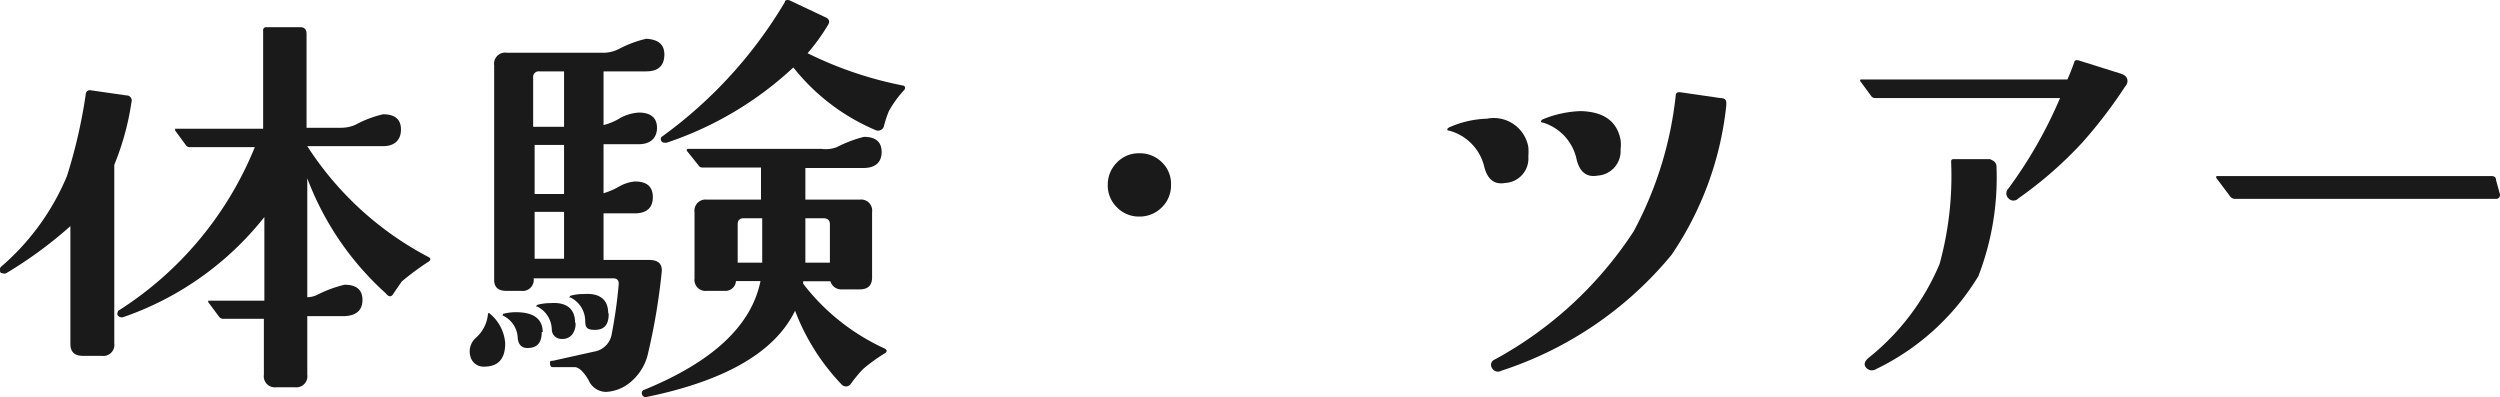
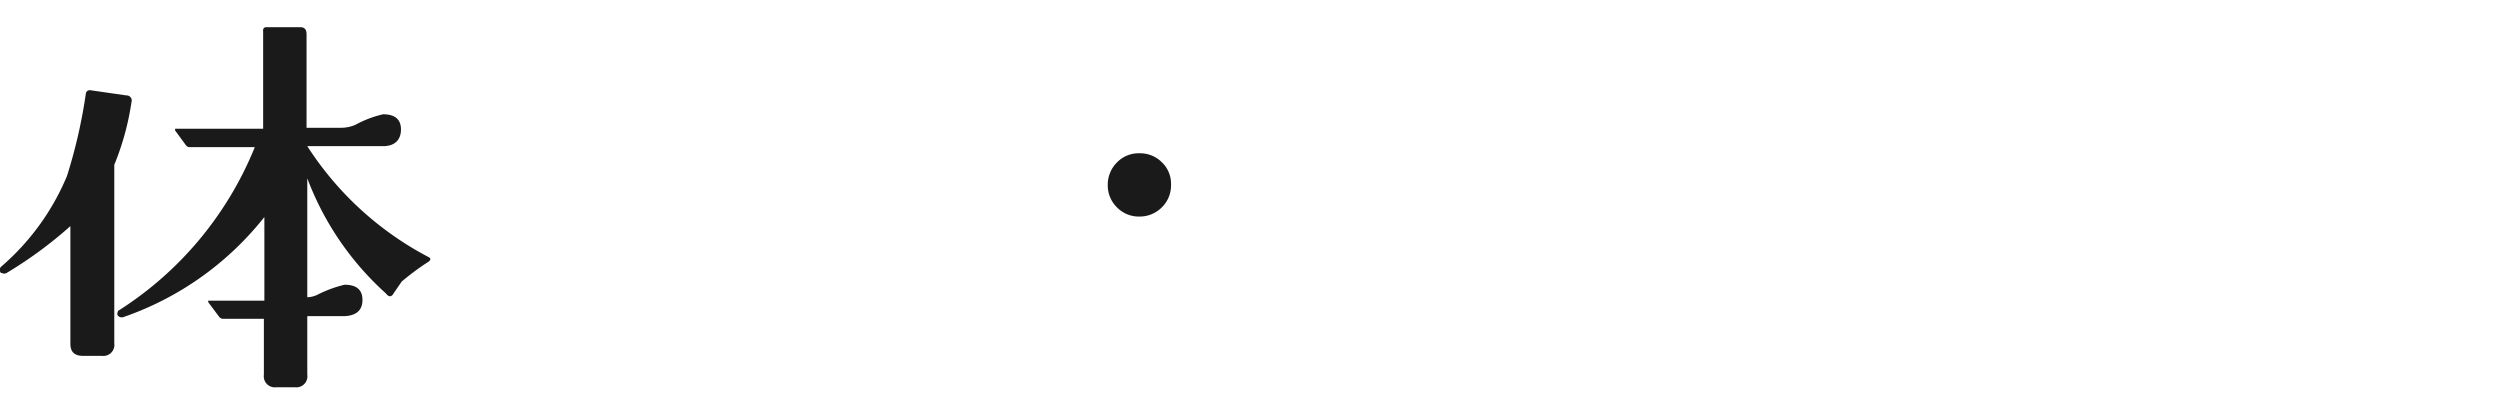
<svg xmlns="http://www.w3.org/2000/svg" width="101.94" height="16.2" viewBox="0 0 101.94 16.2">
  <defs>
    <style>.cls-1{fill:#1a1a1a;}</style>
  </defs>
  <title>nav_experience</title>
  <g id="レイヤー_2" data-name="レイヤー 2">
    <g id="レイヤー_1-2" data-name="レイヤー 1">
      <path class="cls-1" d="M5.36,4.17a10.86,10.86,0,0,1-.7,2.55V14a.45.45,0,0,1-.51.51H3.38c-.34,0-.51-.16-.51-.49V9.22a17.06,17.06,0,0,1-2.6,1.91c-.1.06-.17,0-.23,0a.18.18,0,0,1,0-.25A9.91,9.91,0,0,0,2.73,7.18,21.09,21.09,0,0,0,3.5,3.82a.16.16,0,0,1,.19-.14l1.46.21A.21.21,0,0,1,5.36,4.17Zm12.13,6.49a10.66,10.66,0,0,0-1.11.82l-.33.48c-.08.15-.19.17-.32,0a12,12,0,0,1-3.2-4.69v4.85a1,1,0,0,0,.39-.09,5,5,0,0,1,1.13-.42c.49,0,.73.21.73.62s-.24.64-.73.66c-.31,0-.81,0-1.52,0v2.39a.45.45,0,0,1-.51.51h-.75a.45.45,0,0,1-.51-.51V13H9.09a.21.21,0,0,1-.16-.09l-.44-.59,0-.06s0,0,.07,0h2.22V8.85A12.55,12.55,0,0,1,5,12.94c-.07,0-.13,0-.19-.07s0-.14,0-.19A14.22,14.22,0,0,0,10.39,6H7.74a.18.18,0,0,1-.16-.08l-.44-.6s0-.07,0-.07h3.59v-4a.12.12,0,0,1,.14-.14l1.39,0c.16,0,.24.1.24.28V5.21h1.41a1.47,1.47,0,0,0,.58-.12,4.45,4.45,0,0,1,1.13-.43c.49,0,.73.21.73.62s-.24.68-.73.68H12.53a13.11,13.11,0,0,0,4.94,4.52C17.57,10.53,17.57,10.59,17.49,10.66Z" />
-       <path class="cls-1" d="M20.6,14c0,.63-.28.95-.86.95a.55.55,0,0,1-.56-.42.74.74,0,0,1,.23-.76,1.47,1.47,0,0,0,.49-1l.05,0A1.72,1.72,0,0,1,20.6,14ZM27.09,2.22c0,.46-.25.69-.74.69H24.61V5.1a2.43,2.43,0,0,0,.7-.3,1.83,1.83,0,0,1,.74-.21c.49,0,.74.22.74.62s-.25.67-.74.67H24.61v2a3.05,3.05,0,0,0,.63-.27,1.54,1.54,0,0,1,.65-.21c.49,0,.73.21.73.64s-.25.66-.74.66H24.61v1.9h1.86q.57,0,.51.51a25.56,25.56,0,0,1-.58,3.4,2.12,2.12,0,0,1-.61,1,1.69,1.69,0,0,1-1.07.47.78.78,0,0,1-.72-.48c-.2-.34-.38-.51-.55-.53l-.86,0c-.09,0-.15,0-.16-.12s0-.14.12-.14l1.66-.37a.87.87,0,0,0,.72-.65,19.91,19.91,0,0,0,.3-2.11c0-.16-.07-.23-.23-.23H21.76v0a.45.45,0,0,1-.51.51h-.61c-.33,0-.49-.15-.49-.45V2.66a.45.45,0,0,1,.51-.51h4A1.4,1.4,0,0,0,25.23,2a4.67,4.67,0,0,1,1.12-.42C26.84,1.61,27.09,1.81,27.09,2.22Zm-5,11.32c0,.43-.18.65-.58.65-.24,0-.38-.14-.4-.42a1.05,1.05,0,0,0-.6-.9c-.05,0,0,0,0-.07a2,2,0,0,1,.52-.07Q22.12,12.73,22.13,13.54ZM23,8.64h-1.2l0,1.91H23Zm0-5.73H22a.23.23,0,0,0-.26.26v2H23Zm0,3h-1.2v2H23Zm.47,7.28a.71.71,0,0,1-.14.45.49.49,0,0,1-.42.18.39.39,0,0,1-.41-.4,1.08,1.08,0,0,0-.59-.92c-.07,0-.07,0,0-.07a2,2,0,0,1,.53-.07C23.1,12.31,23.44,12.59,23.45,13.14Zm1.35-.39c0,.43-.17.65-.56.65s-.39-.14-.4-.42a1.07,1.07,0,0,0-.6-.9c-.07,0-.06,0,0-.07a1.88,1.88,0,0,1,.53-.07C24.45,11.94,24.79,12.21,24.8,12.75ZM36.09,14.4a6.92,6.92,0,0,0-.9.65,5.64,5.64,0,0,0-.51.62.24.24,0,0,1-.37,0,8.92,8.92,0,0,1-1.89-3c-.82,1.69-2.85,2.86-6.07,3.52a.15.15,0,0,1-.17-.11.14.14,0,0,1,.1-.19q4.18-1.71,4.73-4.43h-1a.43.43,0,0,1-.47.4h-.72a.45.45,0,0,1-.5-.51V8.65a.45.45,0,0,1,.5-.51h2.21V6.83H28.64a.17.17,0,0,1-.16-.09L28,6.14s0-.07.05-.07h5.45A1.23,1.23,0,0,0,34.12,6a5.22,5.22,0,0,1,1.11-.42c.48,0,.72.21.72.62s-.25.65-.74.65H32.84V8.14h2.21a.45.45,0,0,1,.51.51v2.66c0,.33-.17.49-.51.49h-.72a.46.46,0,0,1-.47-.33H32.75v.1a8.8,8.8,0,0,0,3.32,2.64C36.18,14.27,36.18,14.33,36.09,14.4Zm.79-10.74a4.46,4.46,0,0,0-.63.86,4.2,4.2,0,0,0-.21.64.25.25,0,0,1-.35.14,8.49,8.49,0,0,1-3.34-2.55,14.11,14.11,0,0,1-5.17,3.07c-.1,0-.16,0-.2-.05s-.05-.15,0-.19A18.23,18.23,0,0,0,32,.09c0-.09.11-.11.21-.07l1.46.69c.15.07.18.18.08.33a8.26,8.26,0,0,1-.82,1.13,15.45,15.45,0,0,0,3.9,1.32C36.9,3.51,36.93,3.57,36.88,3.66Zm-5.8,7.05V8.9h-.76c-.16,0-.24.08-.24.25v1.56Zm2.76-1.56c0-.17-.09-.25-.26-.25h-.74v1.81h1Z" />
      <path class="cls-1" d="M47.75,7.53a1.25,1.25,0,0,1-.37.92,1.27,1.27,0,0,1-.93.38,1.24,1.24,0,0,1-.91-.38,1.25,1.25,0,0,1-.37-.92,1.27,1.27,0,0,1,.38-.91,1.22,1.22,0,0,1,.9-.37,1.26,1.26,0,0,1,.93.37A1.21,1.21,0,0,1,47.75,7.53Z" />
-       <path class="cls-1" d="M62.32,6a2.58,2.58,0,0,1,0,.38,1,1,0,0,1-.94,1.08c-.44.08-.73-.14-.86-.67a2,2,0,0,0-1.42-1.46c-.12,0-.11-.09,0-.14a4.06,4.06,0,0,1,1.53-.35A1.43,1.43,0,0,1,62.32,6Zm8.07-1.69a13.29,13.29,0,0,1-2.23,6.08,15,15,0,0,1-6.95,4.73.27.27,0,0,1-.37-.11.23.23,0,0,1,.11-.35,15.73,15.73,0,0,0,5.66-5.22,15.08,15.08,0,0,0,1.72-5.55c0-.1.07-.14.18-.13L70.16,4C70.34,4,70.41,4.08,70.39,4.26ZM66.08,5.7a1.39,1.39,0,0,1,0,.39,1,1,0,0,1-.93,1.07c-.44.08-.73-.13-.86-.65A2,2,0,0,0,62.92,5c-.12,0-.11-.08,0-.14a4.45,4.45,0,0,1,1.54-.33C65.4,4.56,65.93,4.94,66.08,5.7Z" />
-       <path class="cls-1" d="M86.66,3.52a19.41,19.41,0,0,1-1.75,2.29A16.2,16.2,0,0,1,82.3,8.09a.27.27,0,0,1-.4,0,.28.28,0,0,1,0-.41A18.23,18.23,0,0,0,84,4H76.47a.2.2,0,0,1-.16-.07l-.44-.6c-.05-.06,0-.09,0-.09h8.43c.1-.22.19-.46.28-.7,0-.08.09-.11.2-.07L86.47,3c.19.06.28.16.28.3A.32.32,0,0,1,86.66,3.52ZM81.41,6.81a11.16,11.16,0,0,1-.74,4.45,9.92,9.92,0,0,1-4.17,3.79.31.31,0,0,1-.4-.05c-.11-.12-.08-.25.07-.39a9.7,9.7,0,0,0,2.92-3.85,13.51,13.51,0,0,0,.47-4.14c0-.1,0-.14.16-.13l1.42,0C81.32,6.56,81.41,6.64,81.41,6.81Z" />
-       <path class="cls-1" d="M101.94,7.93c0,.12-.06.18-.16.18H91.12A.26.26,0,0,1,90.93,8l-.54-.72c-.06-.07,0-.1,0-.1h11.21c.12,0,.18.06.18.17Z" />
    </g>
  </g>
</svg>